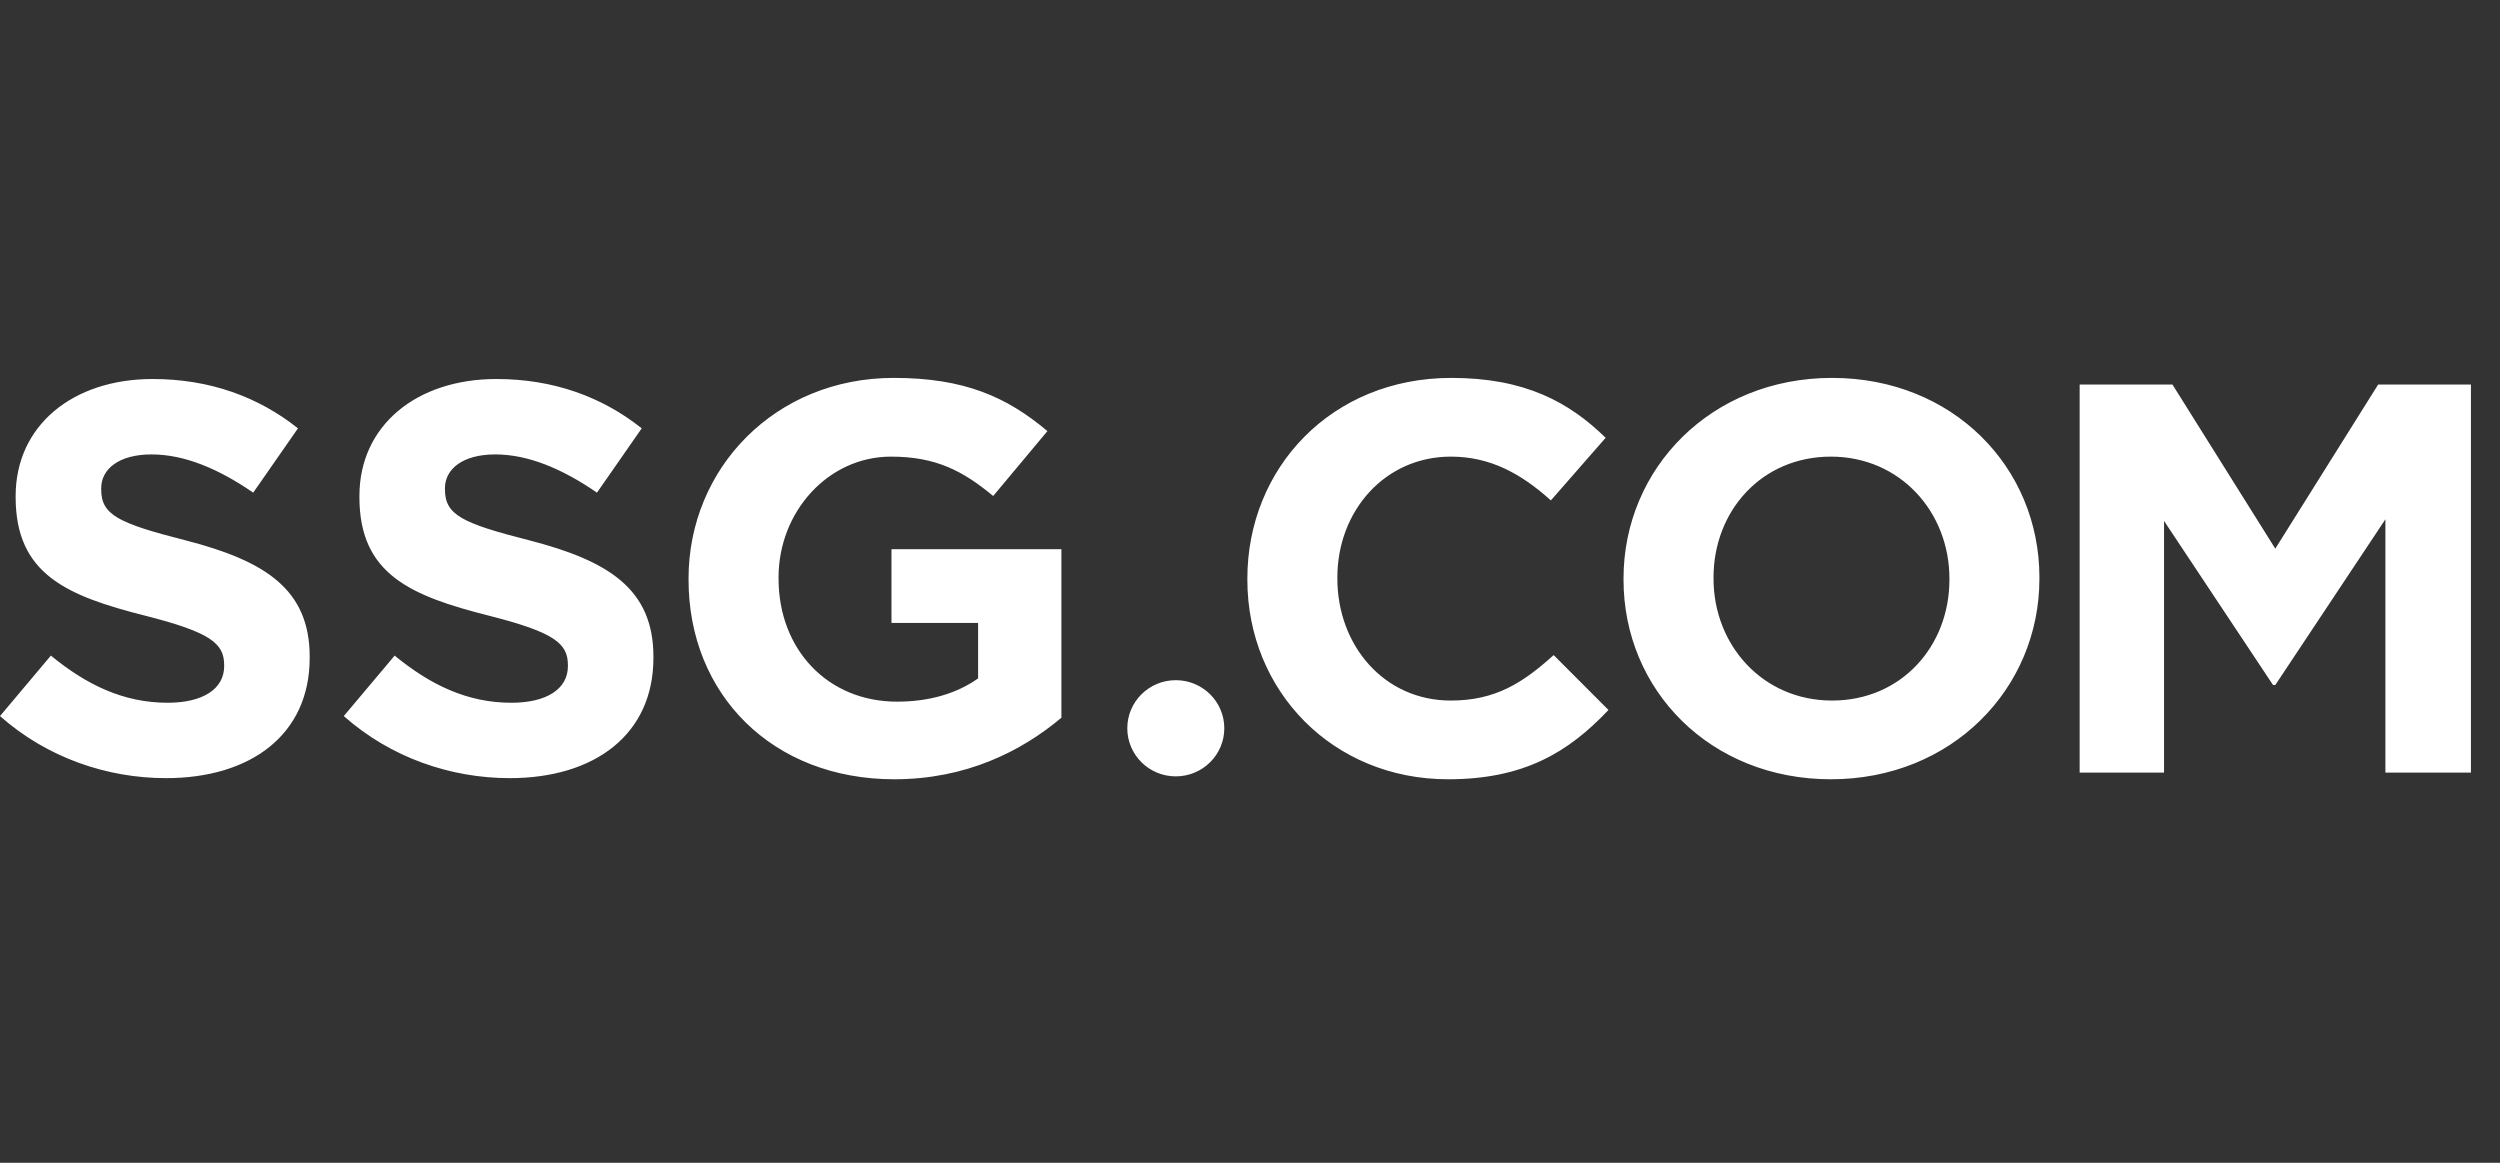
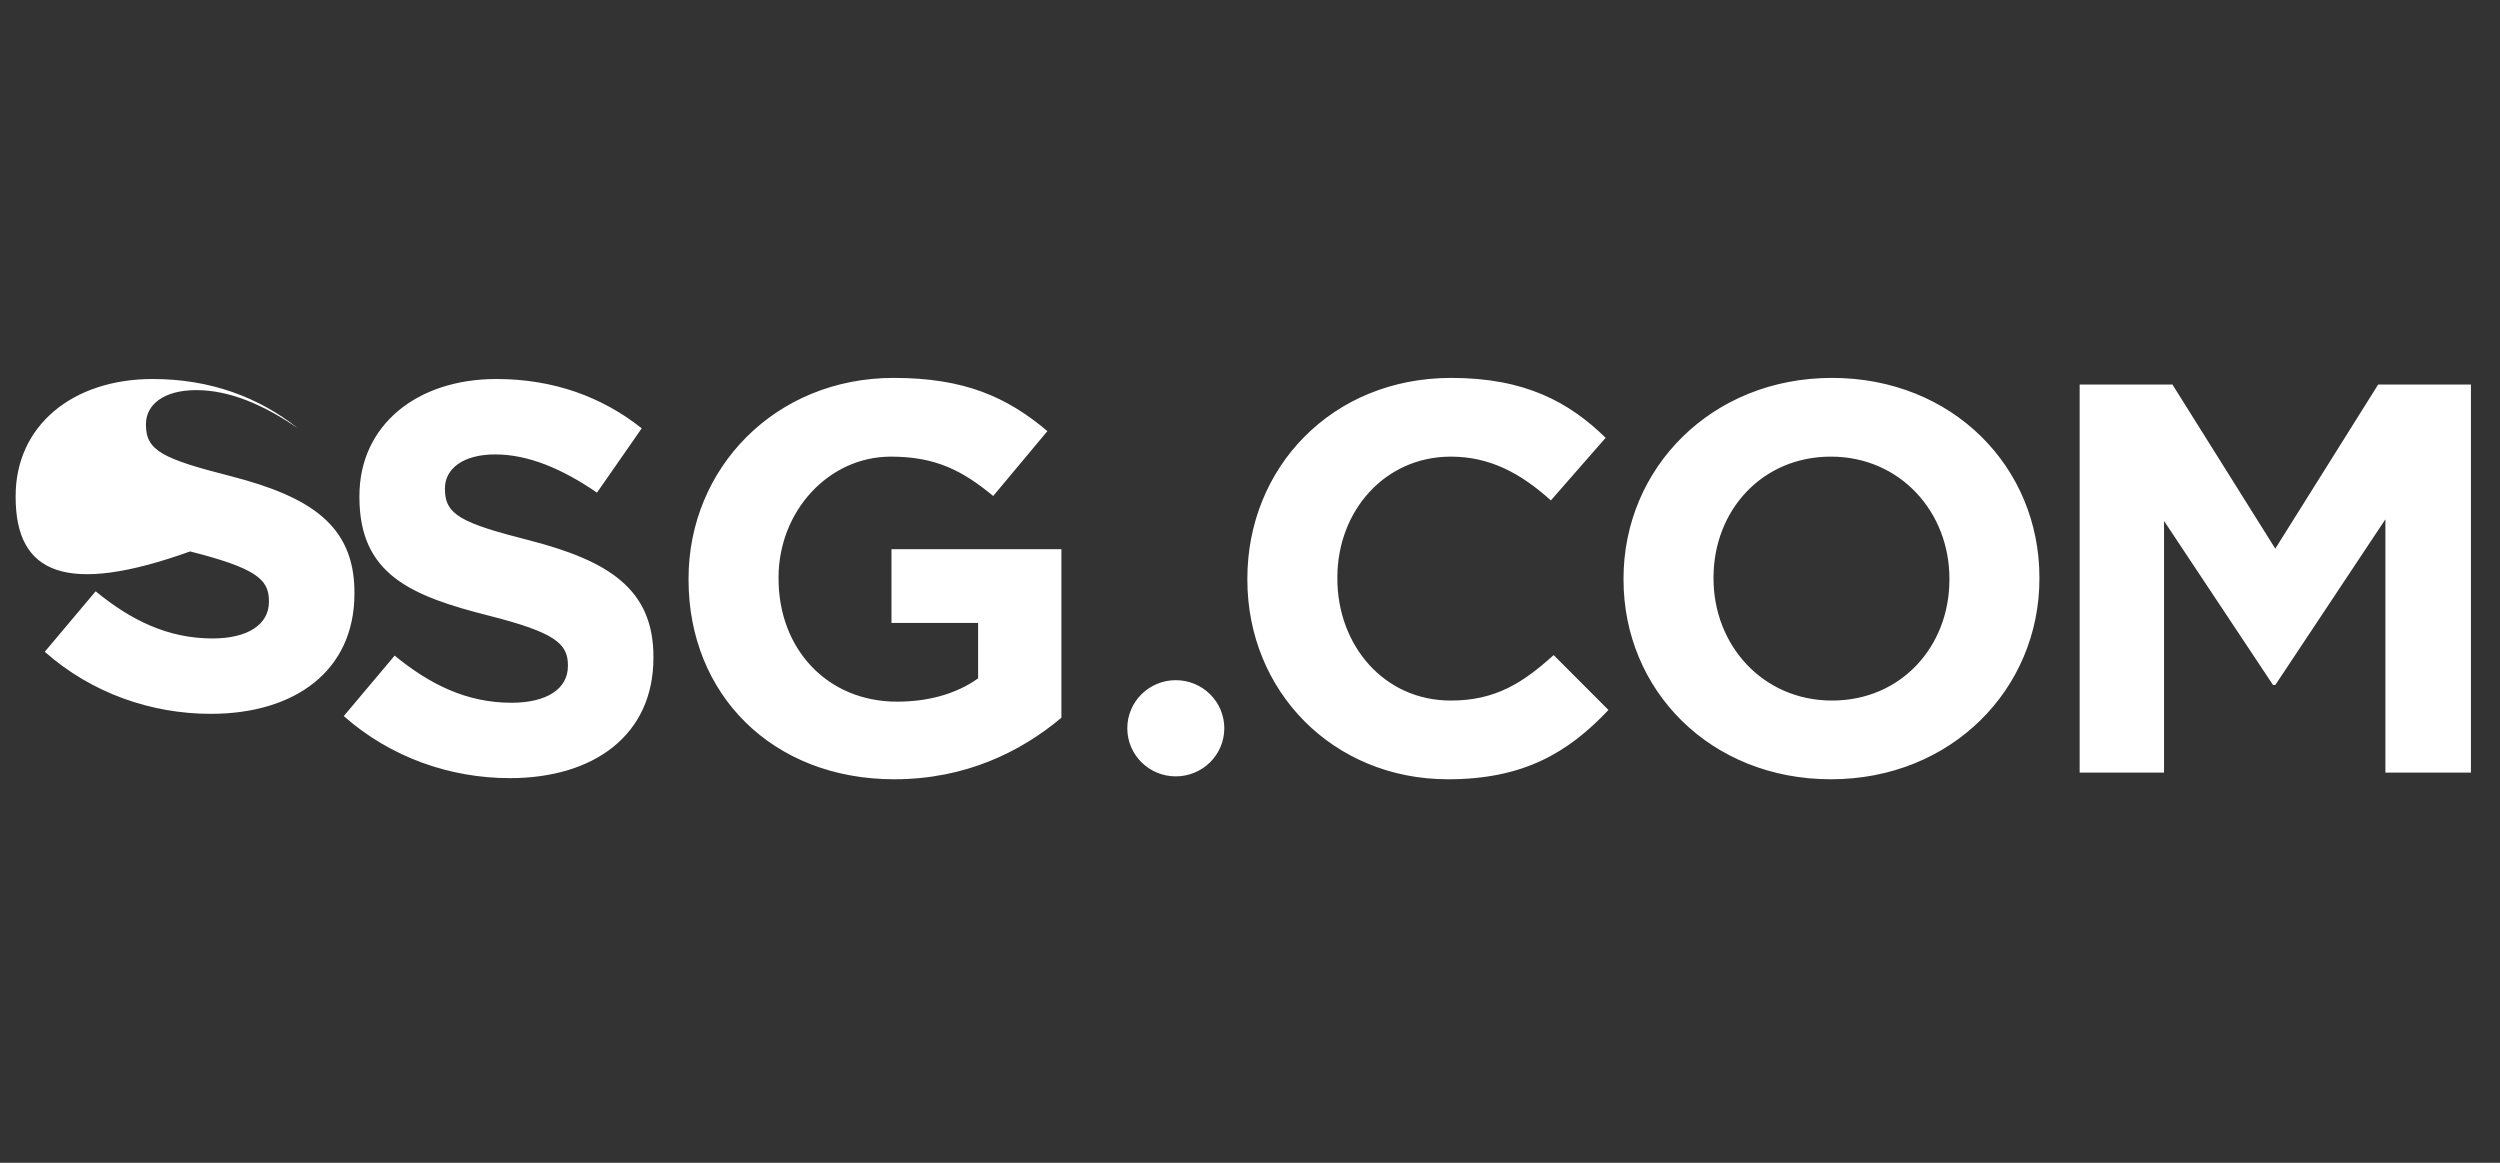
<svg xmlns="http://www.w3.org/2000/svg" viewBox="0 0 86 40">
  <rect x="0" y="0" width="86" height="40" fill="#333333" stroke="none" />
  <g fill="none" fill-rule="evenodd">
-     <path d="M30.743 13c2.423 0 3.885.648 5.288 1.83l-1.865 2.232c-1.038-.858-1.961-1.354-3.519-1.354-2.153 0-3.865 1.888-3.865 4.157v.038c0 2.441 1.692 4.234 4.077 4.234 1.077 0 2.038-.267 2.788-.801v-1.907h-2.98v-2.536h5.845v5.797c-1.384 1.163-3.288 2.117-5.75 2.117-4.191 0-7.076-2.918-7.076-6.866v-.038c0-3.795 2.98-6.903 7.057-6.903zm19.184 0c2.539 0 4.058.839 5.307 2.06l-1.884 2.154c-1.038-.934-2.096-1.506-3.442-1.506-2.269 0-3.903 1.869-3.903 4.157v.038c0 2.289 1.596 4.196 3.903 4.196 1.538 0 2.48-.61 3.538-1.564l1.885 1.888c-1.385 1.468-2.923 2.384-5.52 2.384-3.96 0-6.902-3.033-6.902-6.866v-.038c0-3.795 2.884-6.903 7.018-6.903zm13.095 0c4.153 0 7.134 3.07 7.134 6.865v.038c0 3.795-3.02 6.904-7.173 6.904-4.153 0-7.134-3.07-7.134-6.866v-.038c0-3.795 3.02-6.903 7.173-6.903zm-57.772.038c1.961 0 3.634.61 5 1.697l-1.54 2.212c-1.191-.82-2.364-1.315-3.499-1.315-1.135 0-1.73.514-1.73 1.163v.038c0 .877.576 1.163 2.903 1.755 2.73.705 4.269 1.678 4.269 4.004v.038c0 2.651-2.038 4.138-4.942 4.138-2.038 0-4.096-.705-5.711-2.135l1.75-2.08c1.211.992 2.48 1.622 4.019 1.622 1.211 0 1.942-.477 1.942-1.259v-.038c0-.743-.462-1.125-2.711-1.697C2.288 20.495.538 19.751.538 17.1v-.038c0-2.422 1.962-4.024 4.712-4.024zm11.825 0c1.961 0 3.634.61 5 1.697l-1.539 2.212c-1.192-.82-2.365-1.315-3.5-1.315-1.134 0-1.73.514-1.73 1.163v.038c0 .877.577 1.163 2.904 1.755 2.73.705 4.268 1.678 4.268 4.004v.038c0 2.651-2.038 4.138-4.941 4.138-2.039 0-4.096-.705-5.711-2.135l1.75-2.08c1.21.992 2.48 1.622 4.018 1.622 1.212 0 1.942-.477 1.942-1.259v-.038c0-.743-.461-1.125-2.71-1.697-2.712-.686-4.462-1.43-4.462-4.081v-.038c0-2.422 1.961-4.024 4.711-4.024zm23.372 10.36c.922 0 1.669.74 1.669 1.654 0 .914-.747 1.655-1.669 1.655-.921 0-1.668-.74-1.668-1.655 0-.913.747-1.654 1.668-1.654zm34.285-10.17 3.538 5.646 3.538-5.645H85v13.349h-2.942v-8.715l-3.788 5.702h-.077l-3.75-5.645v8.658H71.54v-13.35h3.192zm-11.749 2.48c-2.384 0-4.038 1.869-4.038 4.157v.038c0 2.289 1.692 4.196 4.077 4.196 2.384 0 4.038-1.869 4.038-4.158v-.038c0-2.288-1.692-4.195-4.077-4.195z" fill="#fff" />
-     <path d="M0 0h86v40H0z" />
+     <path d="M30.743 13c2.423 0 3.885.648 5.288 1.83l-1.865 2.232c-1.038-.858-1.961-1.354-3.519-1.354-2.153 0-3.865 1.888-3.865 4.157v.038c0 2.441 1.692 4.234 4.077 4.234 1.077 0 2.038-.267 2.788-.801v-1.907h-2.98v-2.536h5.845v5.797c-1.384 1.163-3.288 2.117-5.75 2.117-4.191 0-7.076-2.918-7.076-6.866v-.038c0-3.795 2.98-6.903 7.057-6.903zm19.184 0c2.539 0 4.058.839 5.307 2.06l-1.884 2.154c-1.038-.934-2.096-1.506-3.442-1.506-2.269 0-3.903 1.869-3.903 4.157v.038c0 2.289 1.596 4.196 3.903 4.196 1.538 0 2.48-.61 3.538-1.564l1.885 1.888c-1.385 1.468-2.923 2.384-5.52 2.384-3.96 0-6.902-3.033-6.902-6.866v-.038c0-3.795 2.884-6.903 7.018-6.903zm13.095 0c4.153 0 7.134 3.07 7.134 6.865v.038c0 3.795-3.02 6.904-7.173 6.904-4.153 0-7.134-3.07-7.134-6.866v-.038c0-3.795 3.02-6.903 7.173-6.903zm-57.772.038c1.961 0 3.634.61 5 1.697c-1.191-.82-2.364-1.315-3.499-1.315-1.135 0-1.73.514-1.73 1.163v.038c0 .877.576 1.163 2.903 1.755 2.73.705 4.269 1.678 4.269 4.004v.038c0 2.651-2.038 4.138-4.942 4.138-2.038 0-4.096-.705-5.711-2.135l1.75-2.08c1.211.992 2.48 1.622 4.019 1.622 1.211 0 1.942-.477 1.942-1.259v-.038c0-.743-.462-1.125-2.711-1.697C2.288 20.495.538 19.751.538 17.1v-.038c0-2.422 1.962-4.024 4.712-4.024zm11.825 0c1.961 0 3.634.61 5 1.697l-1.539 2.212c-1.192-.82-2.365-1.315-3.5-1.315-1.134 0-1.73.514-1.73 1.163v.038c0 .877.577 1.163 2.904 1.755 2.73.705 4.268 1.678 4.268 4.004v.038c0 2.651-2.038 4.138-4.941 4.138-2.039 0-4.096-.705-5.711-2.135l1.75-2.08c1.21.992 2.48 1.622 4.018 1.622 1.212 0 1.942-.477 1.942-1.259v-.038c0-.743-.461-1.125-2.71-1.697-2.712-.686-4.462-1.43-4.462-4.081v-.038c0-2.422 1.961-4.024 4.711-4.024zm23.372 10.36c.922 0 1.669.74 1.669 1.654 0 .914-.747 1.655-1.669 1.655-.921 0-1.668-.74-1.668-1.655 0-.913.747-1.654 1.668-1.654zm34.285-10.17 3.538 5.646 3.538-5.645H85v13.349h-2.942v-8.715l-3.788 5.702h-.077l-3.75-5.645v8.658H71.54v-13.35h3.192zm-11.749 2.48c-2.384 0-4.038 1.869-4.038 4.157v.038c0 2.289 1.692 4.196 4.077 4.196 2.384 0 4.038-1.869 4.038-4.158v-.038c0-2.288-1.692-4.195-4.077-4.195z" fill="#fff" />
  </g>
</svg>